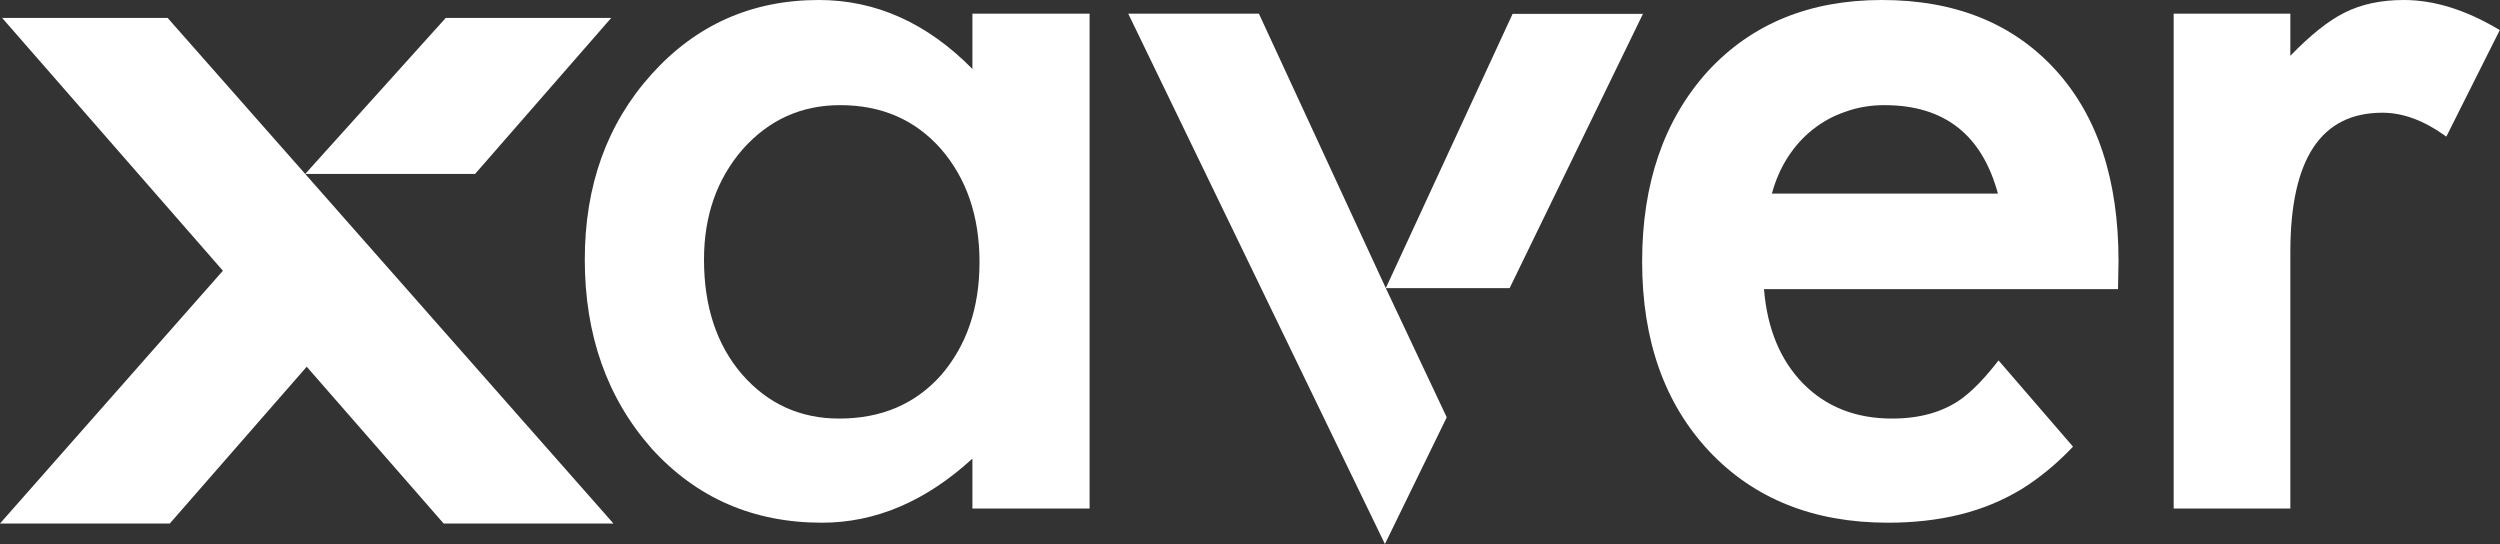
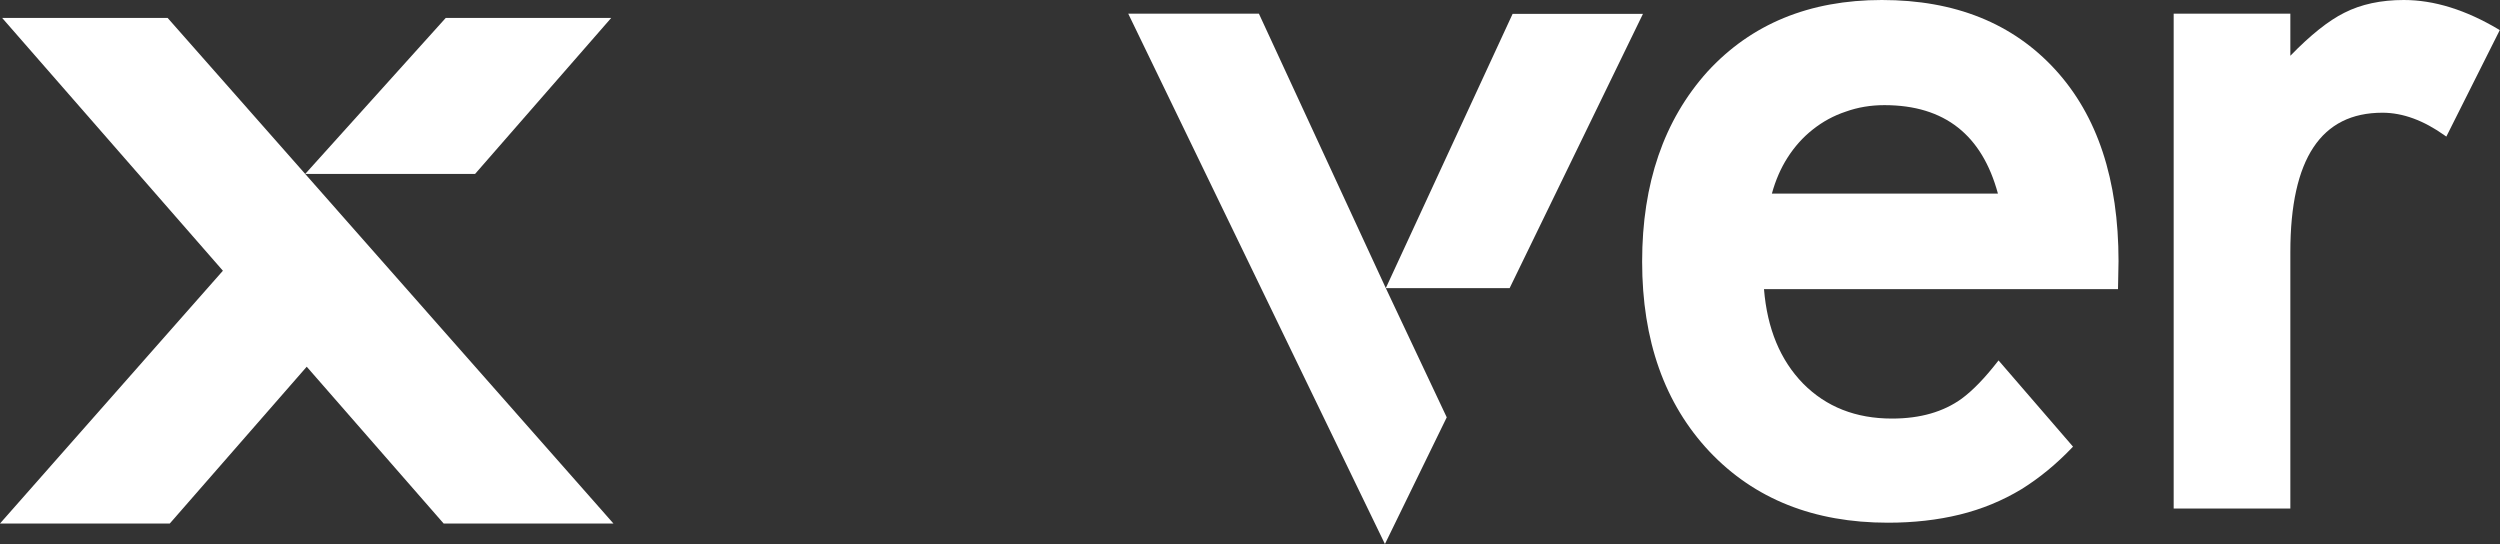
<svg xmlns="http://www.w3.org/2000/svg" width="3463" height="754" viewBox="0 0 3463 754" fill="none">
  <rect x="0" y="0" width="3463" height="754" fill="#333333" stroke="none" />
-   <path fill-rule="evenodd" clip-rule="evenodd" d="M1134.37 0C1041.58 0 964.27 34.28 902.56 102.81C840.86 171.33 810.05 256.96 810.05 359.57C810.05 464.04 840.86 551.3 902.55 621.22L902.56 621.24C964.75 689.77 1043.47 724.05 1138.59 724.05C1212.95 724.05 1282.42 694.38 1346.98 635.26V704.44H1509.3V18.91H1346.98V95.5C1284.19 31.9 1213.31 0 1134.37 0ZM1028.86 206.67C1065.08 165.96 1110.05 145.64 1163.89 145.64C1221.05 145.64 1267.42 165.76 1303.14 205.97C1338.89 247.15 1356.82 299.47 1356.82 363.07C1356.82 426.67 1338.89 478.99 1303.14 520.17C1267.43 559.91 1220.6 579.8 1162.49 579.8C1108.18 579.8 1063.22 559.25 1027.47 518.09C992.65 477.39 975.18 424.6 975.18 359.57C975.18 298.79 993.1 247.86 1028.86 206.67Z" fill="white" />
  <path fill-rule="evenodd" clip-rule="evenodd" d="M2606.75 0C2506.53 0 2425.92 33.07 2365.11 99.3L2365.1 99.31C2304.78 166.45 2274.69 254.19 2274.69 362.37C2274.69 471.49 2305.73 559.25 2367.94 625.46V625.47C2430.16 691.22 2512.64 724.05 2615.19 724.05C2650.92 724.05 2684.09 720.3 2714.7 712.79C2745.32 705.28 2773.83 693.54 2800.22 677.58L2800.24 677.57C2825.12 662.07 2848.52 642.83 2870.44 619.85L2871.54 618.7L2768.38 499.25L2767.07 500.93C2749.18 523.89 2732.64 540.93 2717.46 552.13C2692.06 570.54 2659.88 579.8 2620.81 579.8C2570.62 579.8 2529.62 563.62 2497.65 531.31C2466.04 498.88 2447.94 455.34 2443.48 400.53H2933.86L2934.59 361.71V361.67C2934.59 248.87 2905.46 160.4 2846.99 96.5C2788.04 32.12 2707.89 0 2606.75 0ZM2556.74 154.64C2573.41 148.64 2591.24 145.64 2610.27 145.64C2652.14 145.64 2686.11 156.07 2712.32 176.78C2738.08 197.13 2756.51 227.54 2767.53 268.19H2454.41C2459.5 249.63 2466.73 233.02 2476.1 218.36C2485.84 203.11 2497.42 190.19 2510.85 179.58V179.57C2524.75 168.49 2540.03 160.19 2556.7 154.65L2556.74 154.64Z" fill="white" />
  <path d="M3329.68 0C3298.08 0 3270.62 5.87 3247.37 17.69C3225.41 28.63 3200.48 48.53 3172.59 77.25V18.91H3010.97V704.44H3172.59V349.07C3172.59 284.32 3183.36 236.06 3204.63 204.03C3225.82 172.13 3257.57 156.14 3300.16 156.14C3328.28 156.14 3357.22 166.71 3386.99 188.03L3388.65 189.22L3462.69 41.69L3461.29 40.86C3415.65 13.66 3371.77 0 3329.68 0Z" fill="white" />
  <path d="M1743.82 18.91H1562.82L1918.4 753.6L2004.02 578.09L1919.61 399.1H2091.15L2275.83 19.2H2095.28L1919.61 399.1L1743.82 18.91Z" fill="white" />
  <path d="M232.24 24.87H3L308.76 375.01L0 725.16H235.2L424.87 507.97L614.53 725.16L849.73 725.15L232.24 24.87Z" fill="white" />
  <path d="M658.04 240.97L846.63 24.87H617.41L422.78 240.96L658.04 240.97Z" fill="white" />
</svg>